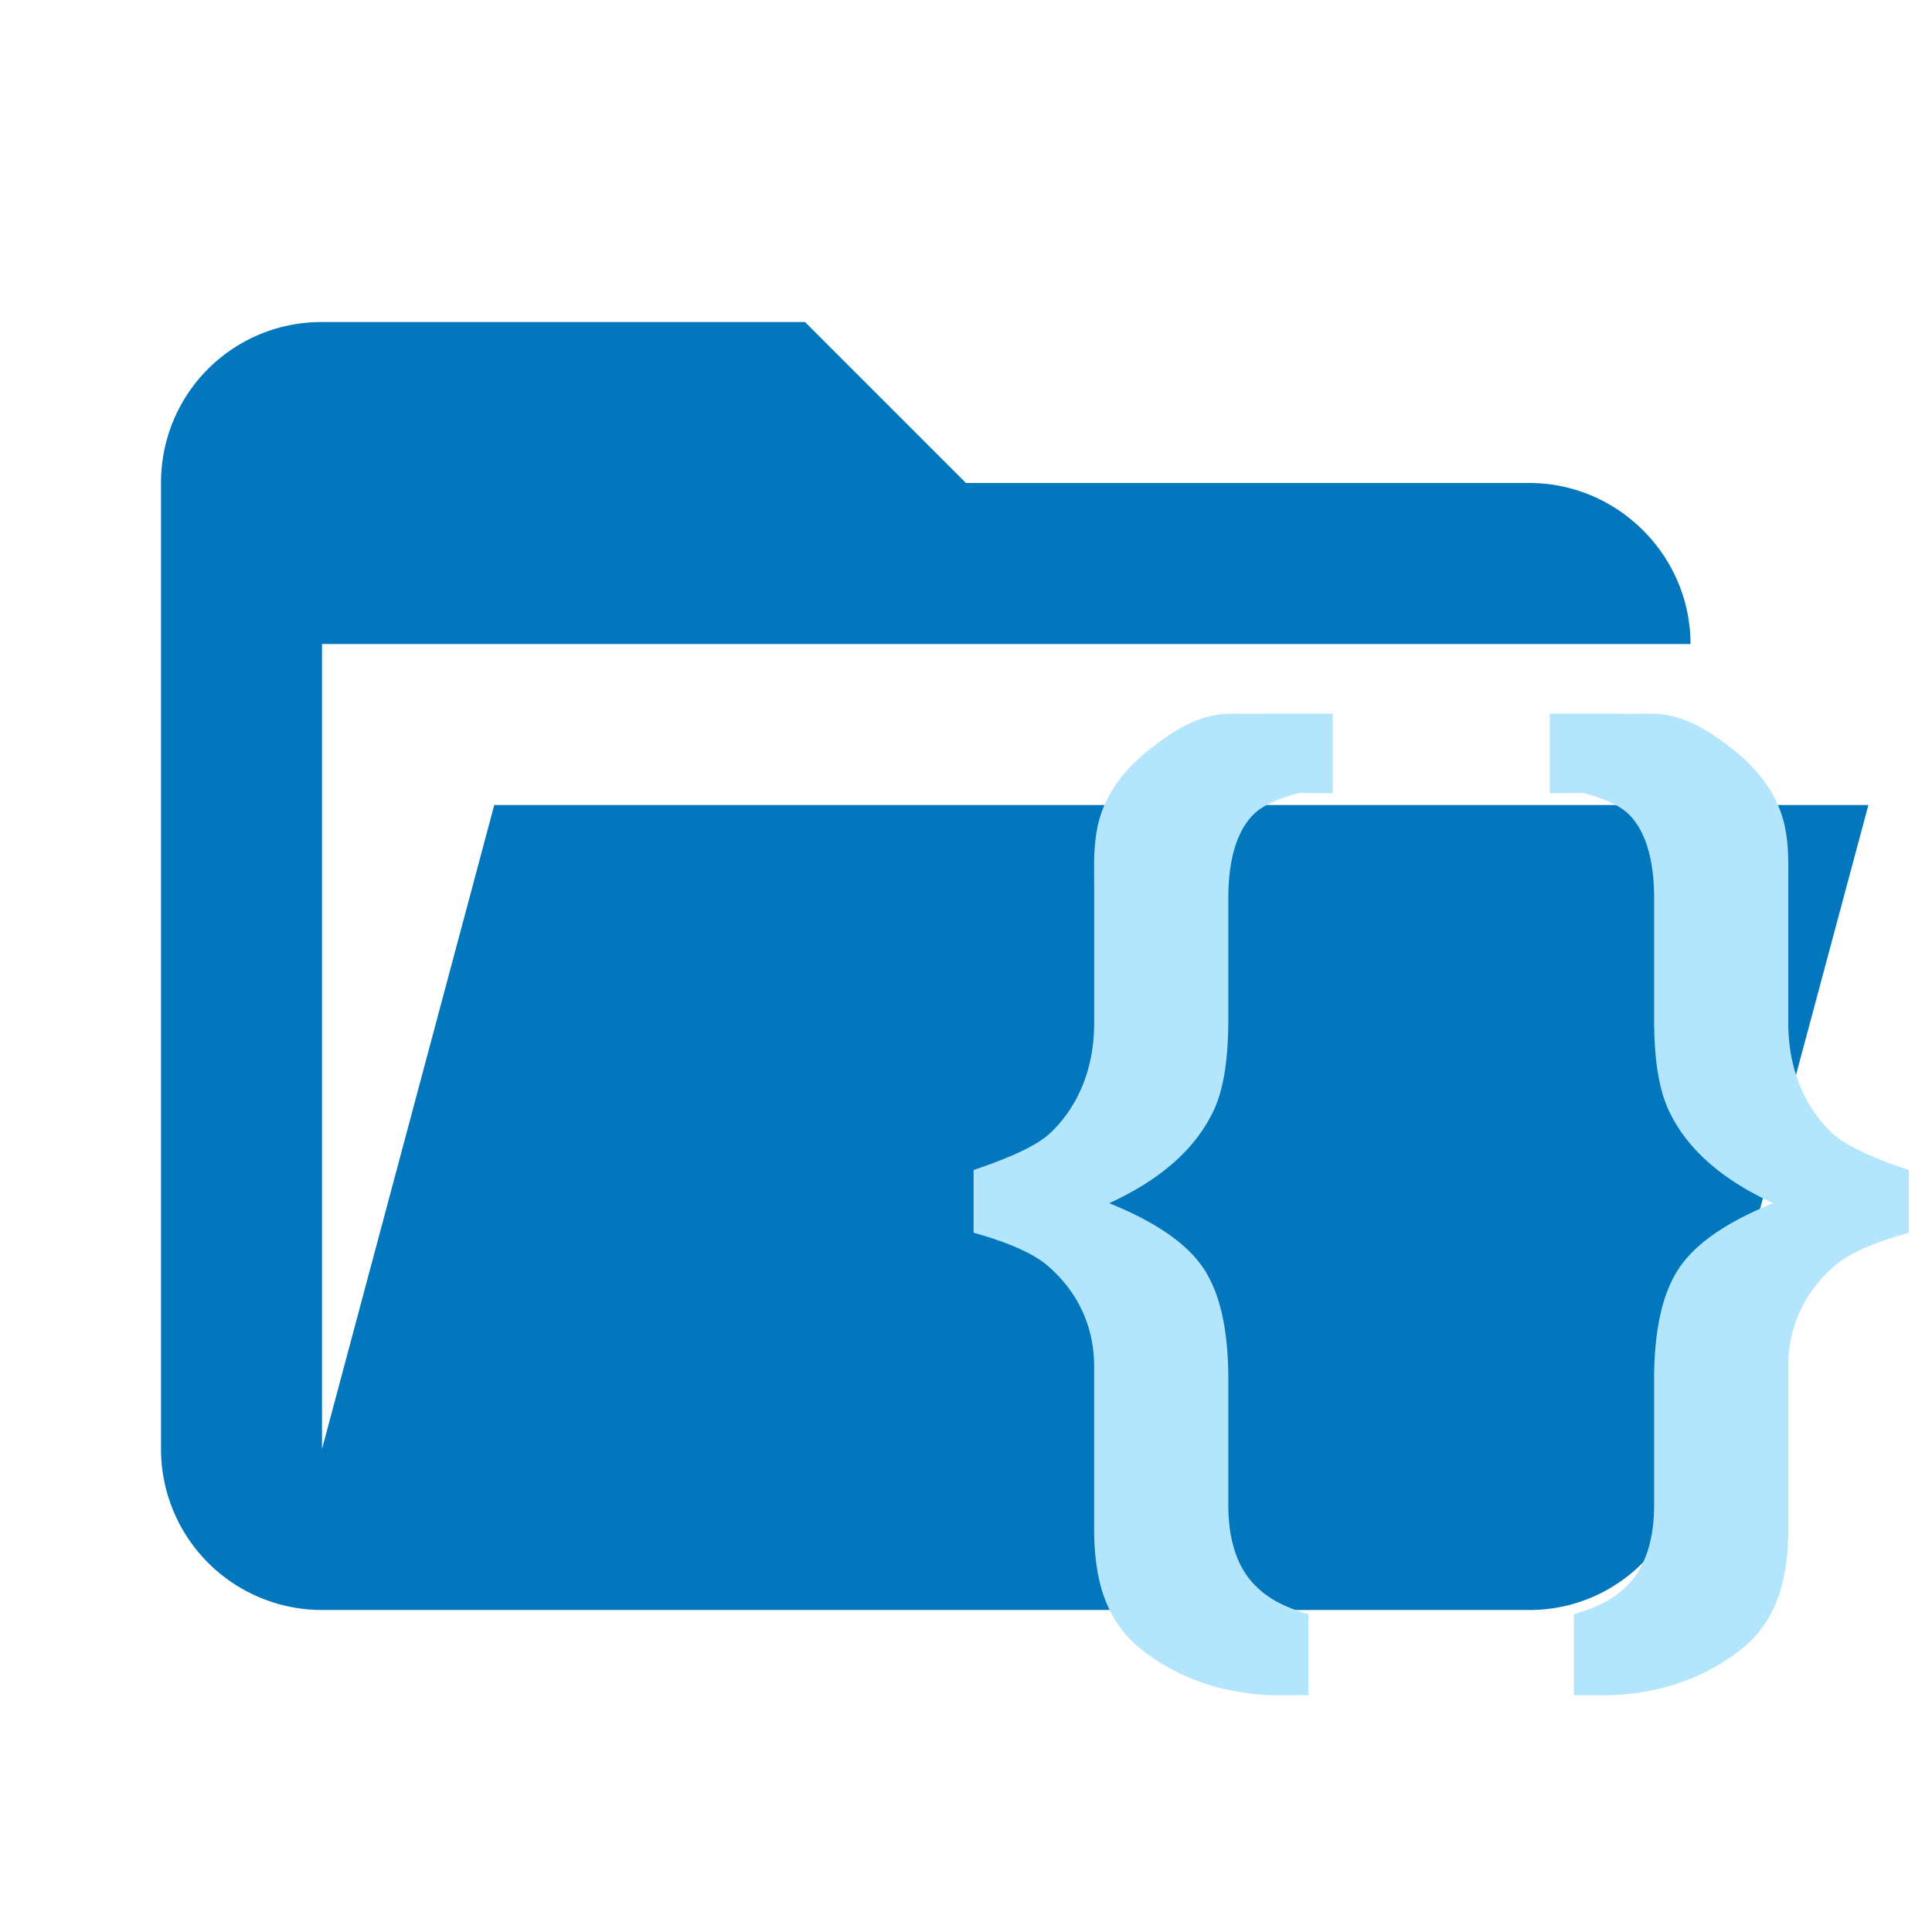
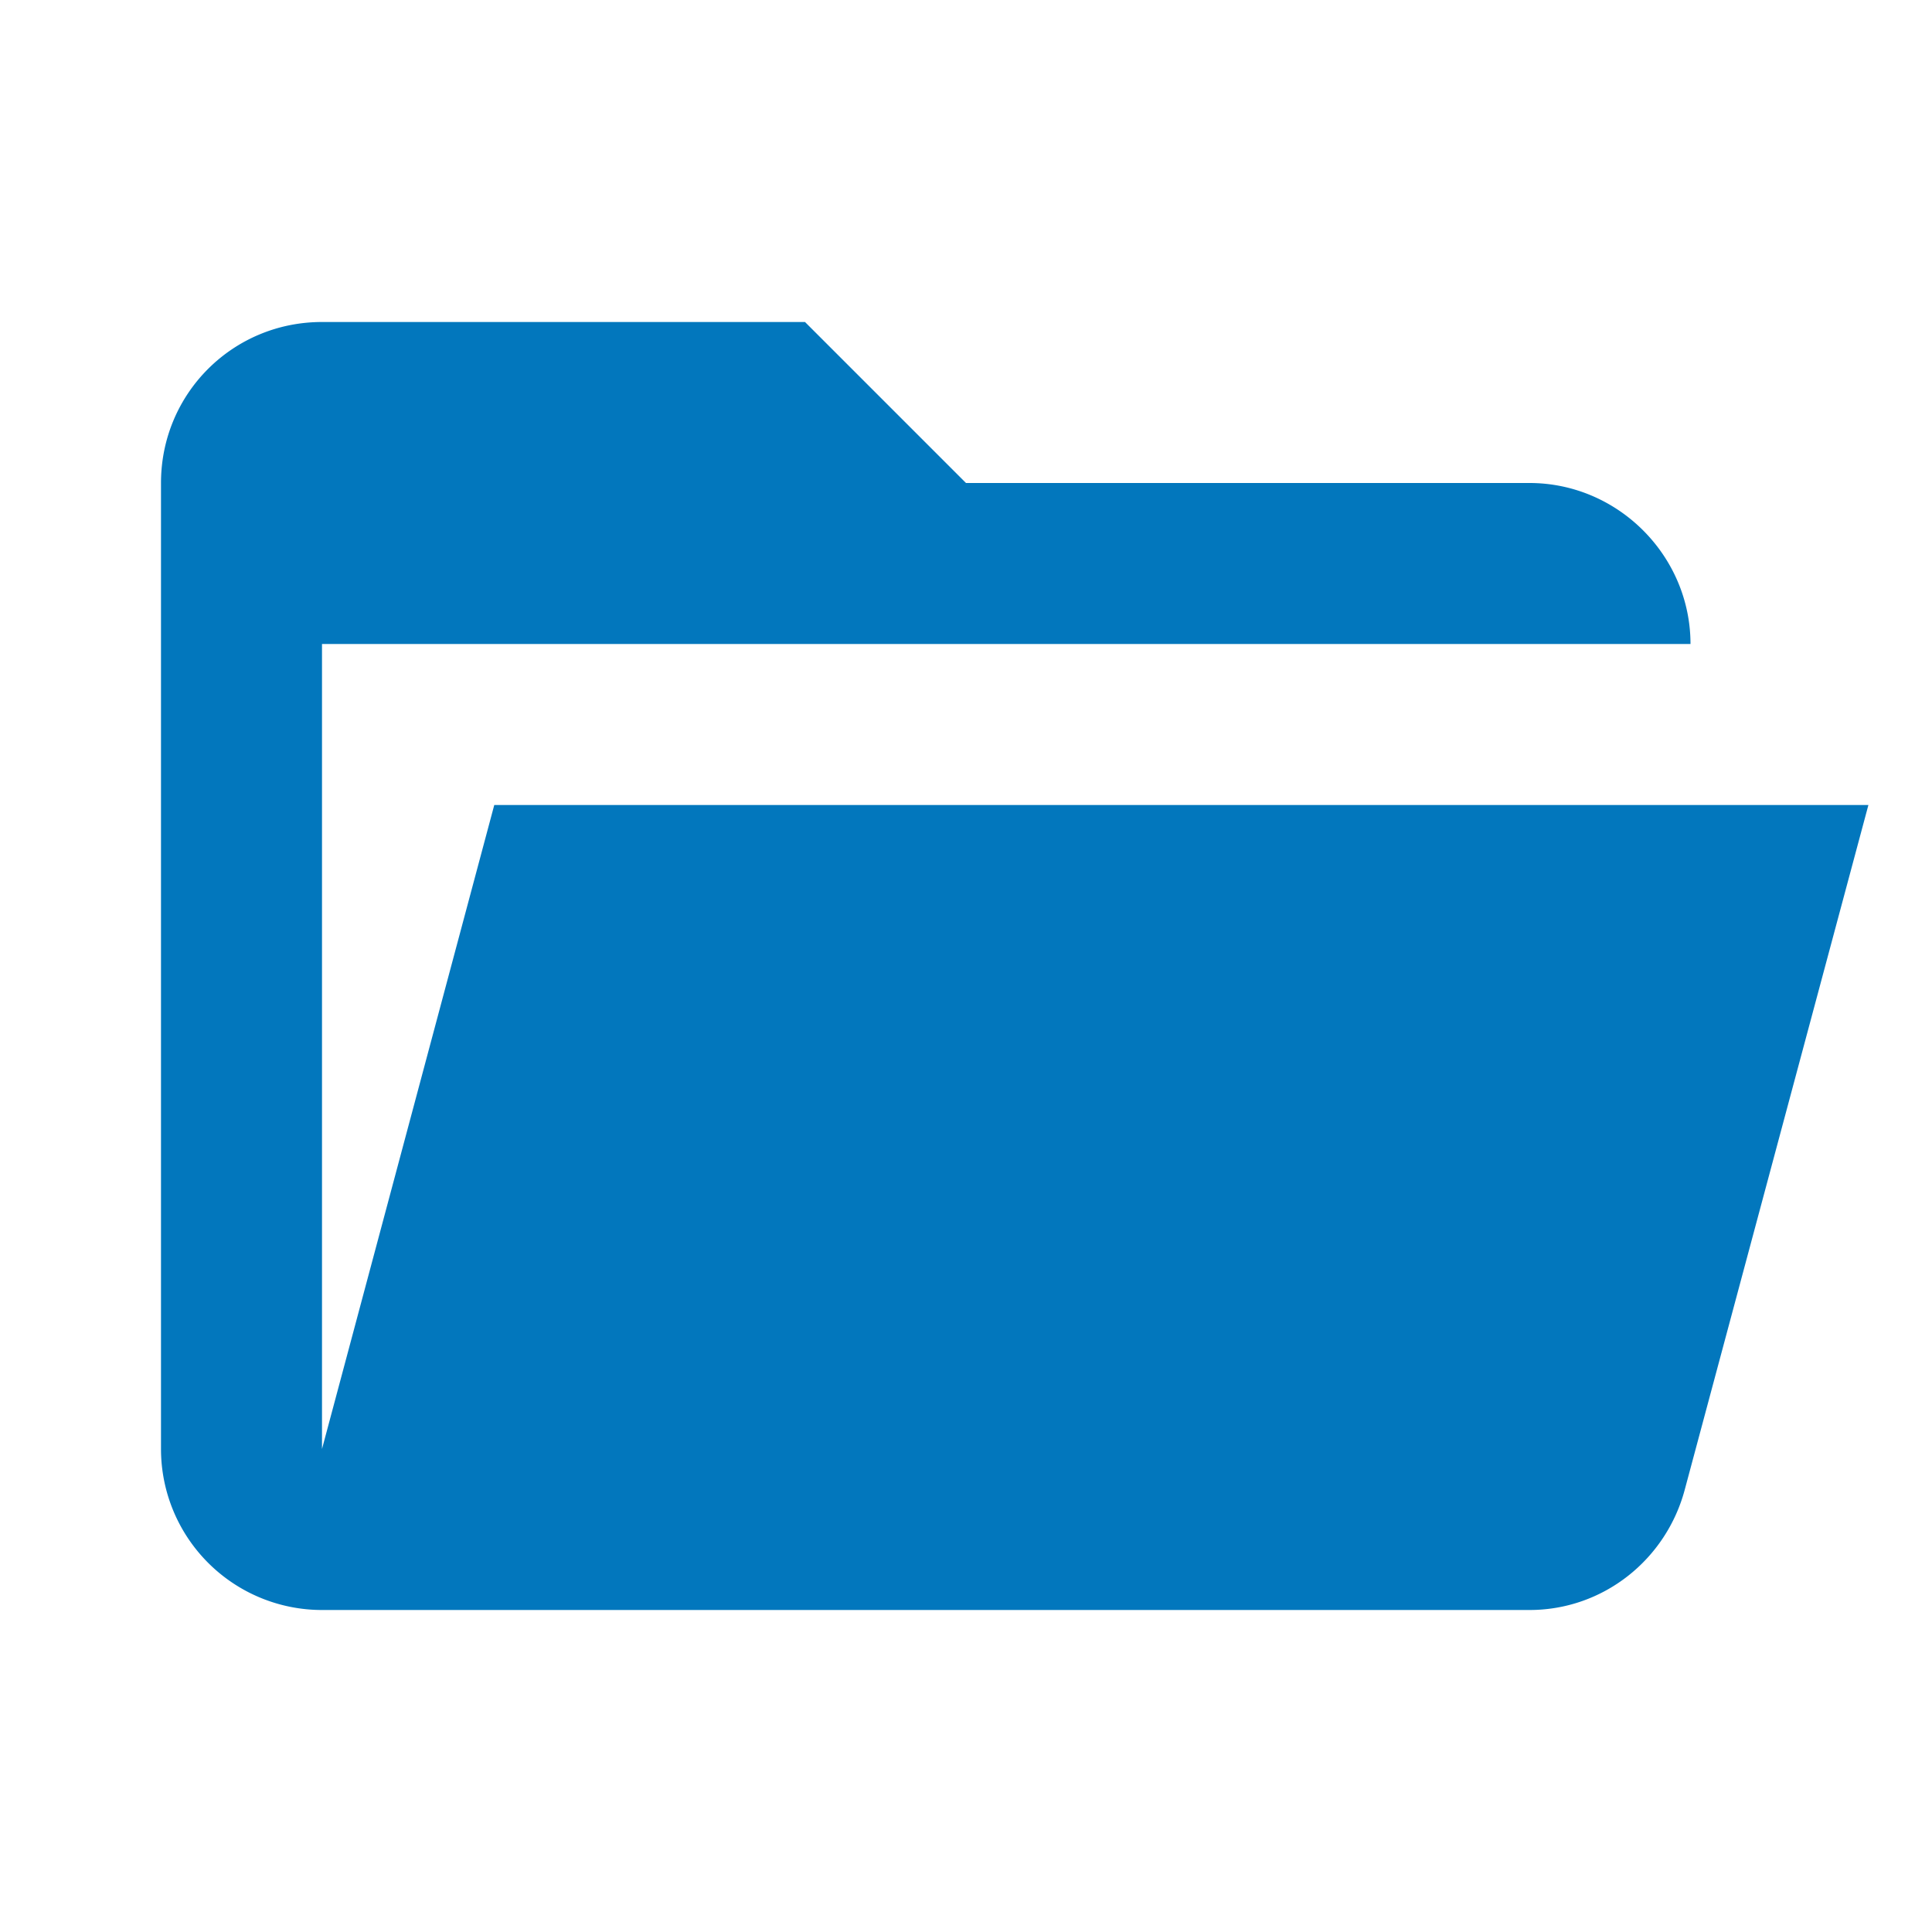
<svg xmlns="http://www.w3.org/2000/svg" clip-rule="evenodd" stroke-linejoin="round" stroke-miterlimit="1.414" viewBox="0 0 24 24" xml:space="preserve">
  <path d="M19 20H4a2 2 0 0 1-2-2V6c0-1.11.89-2 2-2h6l2 2h7c1.097 0 2 .903 2 2H4v10l2.14-8h17.07l-2.28 8.5c-.23.87-1.01 1.5-1.93 1.5z" fill="#e57373" style="fill:#0277bd" />
  <g style="fill:#b3e5fc">
-     <path transform="matrix(.052 0 0 .052 11.856 -16.073)" d="M72.489 479.59v.026a837.12 837.12 0 0 0-6.327-.018c-7.537-.066-13.846 4.053-19.333 8.347-5.988 4.703-11.114 10.842-12.72 19.065-.915 4.822-.721 9.037-.721 13.248v33.184c0 11.717-4.36 20.424-10.274 26.123-3.332 3.3-10.442 6.313-18.53 9.037v14.99c7.168 1.976 14.068 4.65 17.895 8.047 6.335 5.535 10.902 13.5 10.902 23.904v38.754c0 12.875 3.071 22.682 12.007 29.41 8.936 6.722 19.35 10.066 31.244 10.391l7.959-.053v-19.324c-6.209-1.817-9.658-3.925-12.144-6.31-4.475-4.052-7.01-10.634-7.01-19.776v-31.292c-.17-10.643-1.887-18.968-5.763-24.992-3.876-6.01-11.44-11.281-22.695-15.822 12.421-5.69 20.755-13.108 25.005-22.26 2.504-5.442 3.454-12.781 3.454-22.011v-28.692c0-9.478 2.2-16.117 6.01-19.91 2.068-2.058 5.746-3.753 10.855-5.125l8.079.056V479.59H72.488v.001zM160.1 479.59v.026a837.12 837.12 0 0 1 6.327-.018c7.537-.066 13.846 4.053 19.333 8.347 5.988 4.703 11.114 10.842 12.72 19.065.915 4.822.721 9.037.721 13.248v33.184c0 11.717 4.36 20.424 10.274 26.123 3.332 3.3 10.442 6.313 18.53 9.037v14.99c-7.168 1.976-14.068 4.65-17.895 8.047-6.335 5.535-10.902 13.5-10.902 23.904v38.754c0 12.875-3.071 22.682-12.008 29.41-8.936 6.722-19.35 10.066-31.244 10.391l-7.959-.053v-19.324c6.209-1.817 9.658-3.925 12.144-6.31 4.475-4.052 7.01-10.634 7.01-19.776v-31.292c.171-10.643 1.887-18.968 5.763-24.992 3.876-6.01 11.44-11.282 22.695-15.822-12.42-5.69-20.755-13.108-25.005-22.26-2.504-5.442-3.454-12.781-3.454-22.011v-28.692c0-9.478-2.2-16.117-6.01-19.91-2.068-2.058-5.746-3.753-10.855-5.125l-8.078.056V479.59H160.1v.001z" style="fill:#b3e5fc" />
-   </g>
+     </g>
</svg>